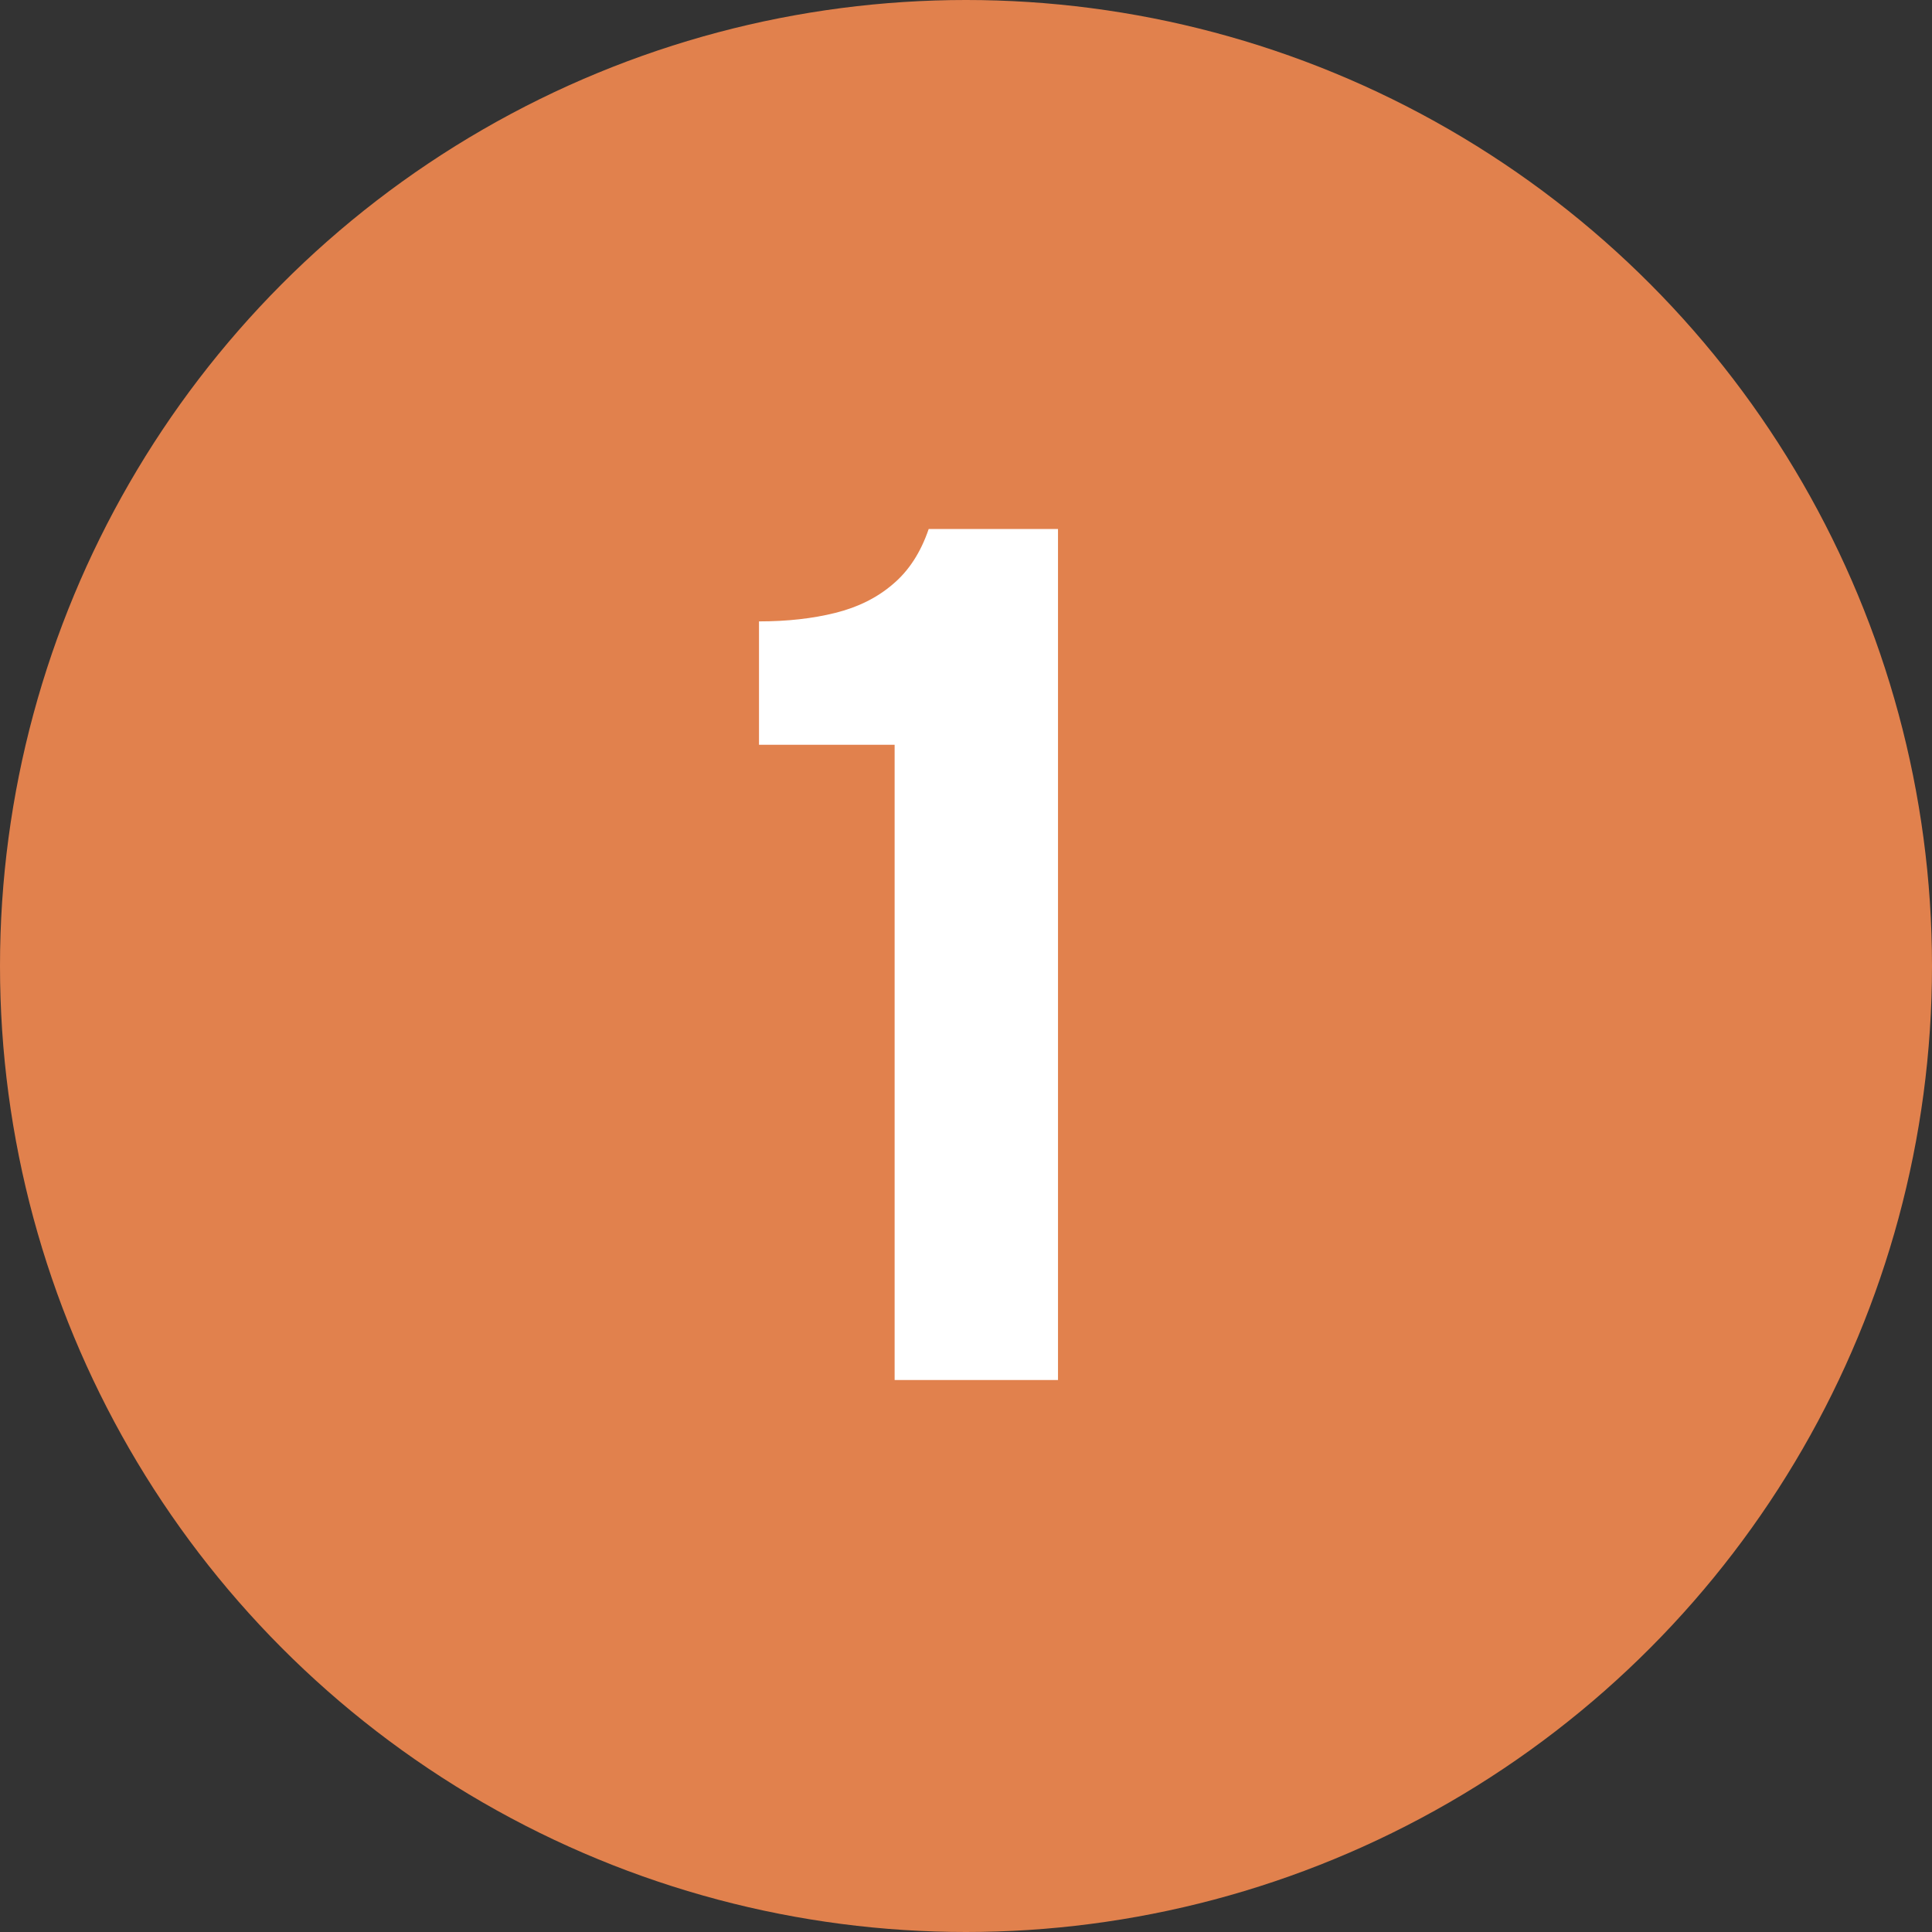
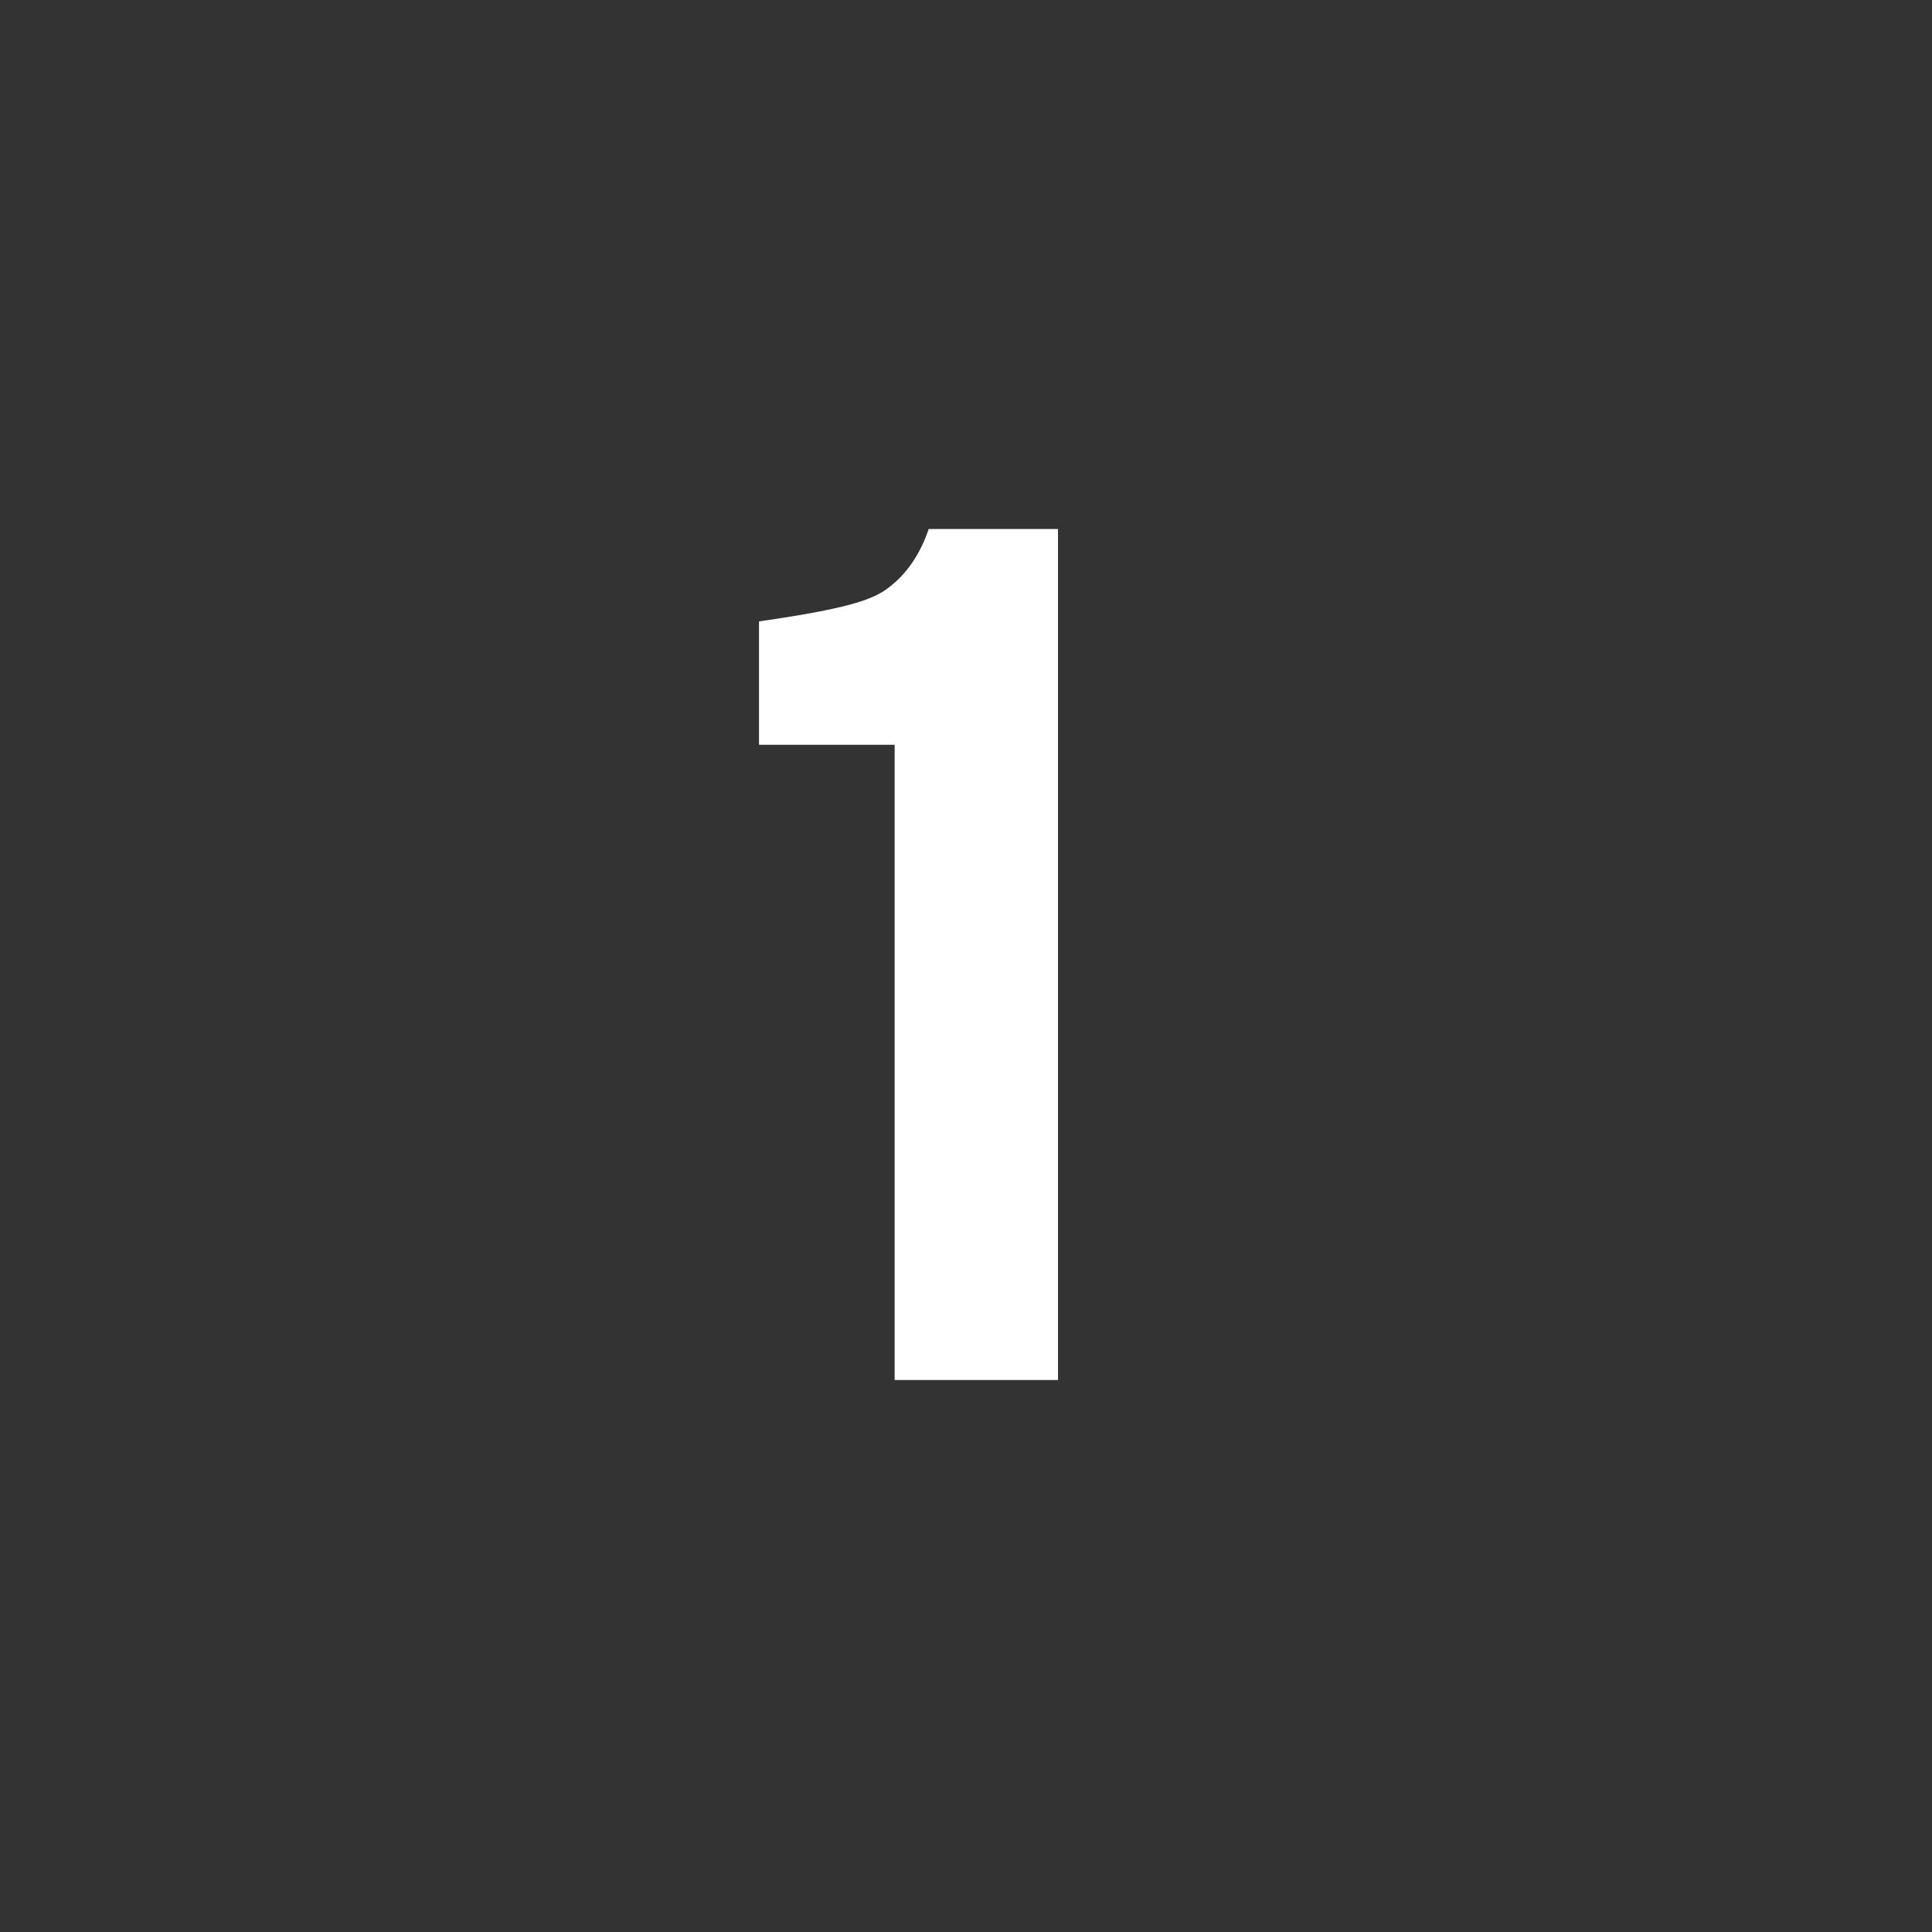
<svg xmlns="http://www.w3.org/2000/svg" width="84" height="84" viewBox="0 0 84 84" fill="none">
  <rect x="0" y="0" width="84" height="84" fill="#333333" stroke="none" />
-   <circle cx="42" cy="42" r="42" fill="#E1814D" />
-   <path d="M38.897 60V32.382H33V27.017C34.225 27.017 35.331 26.894 36.319 26.647C37.306 26.401 38.138 25.986 38.814 25.405C39.509 24.824 40.03 24.022 40.378 23H46V60H38.897Z" fill="white" />
+   <path d="M38.897 60V32.382H33V27.017C37.306 26.401 38.138 25.986 38.814 25.405C39.509 24.824 40.03 24.022 40.378 23H46V60H38.897Z" fill="white" />
</svg>